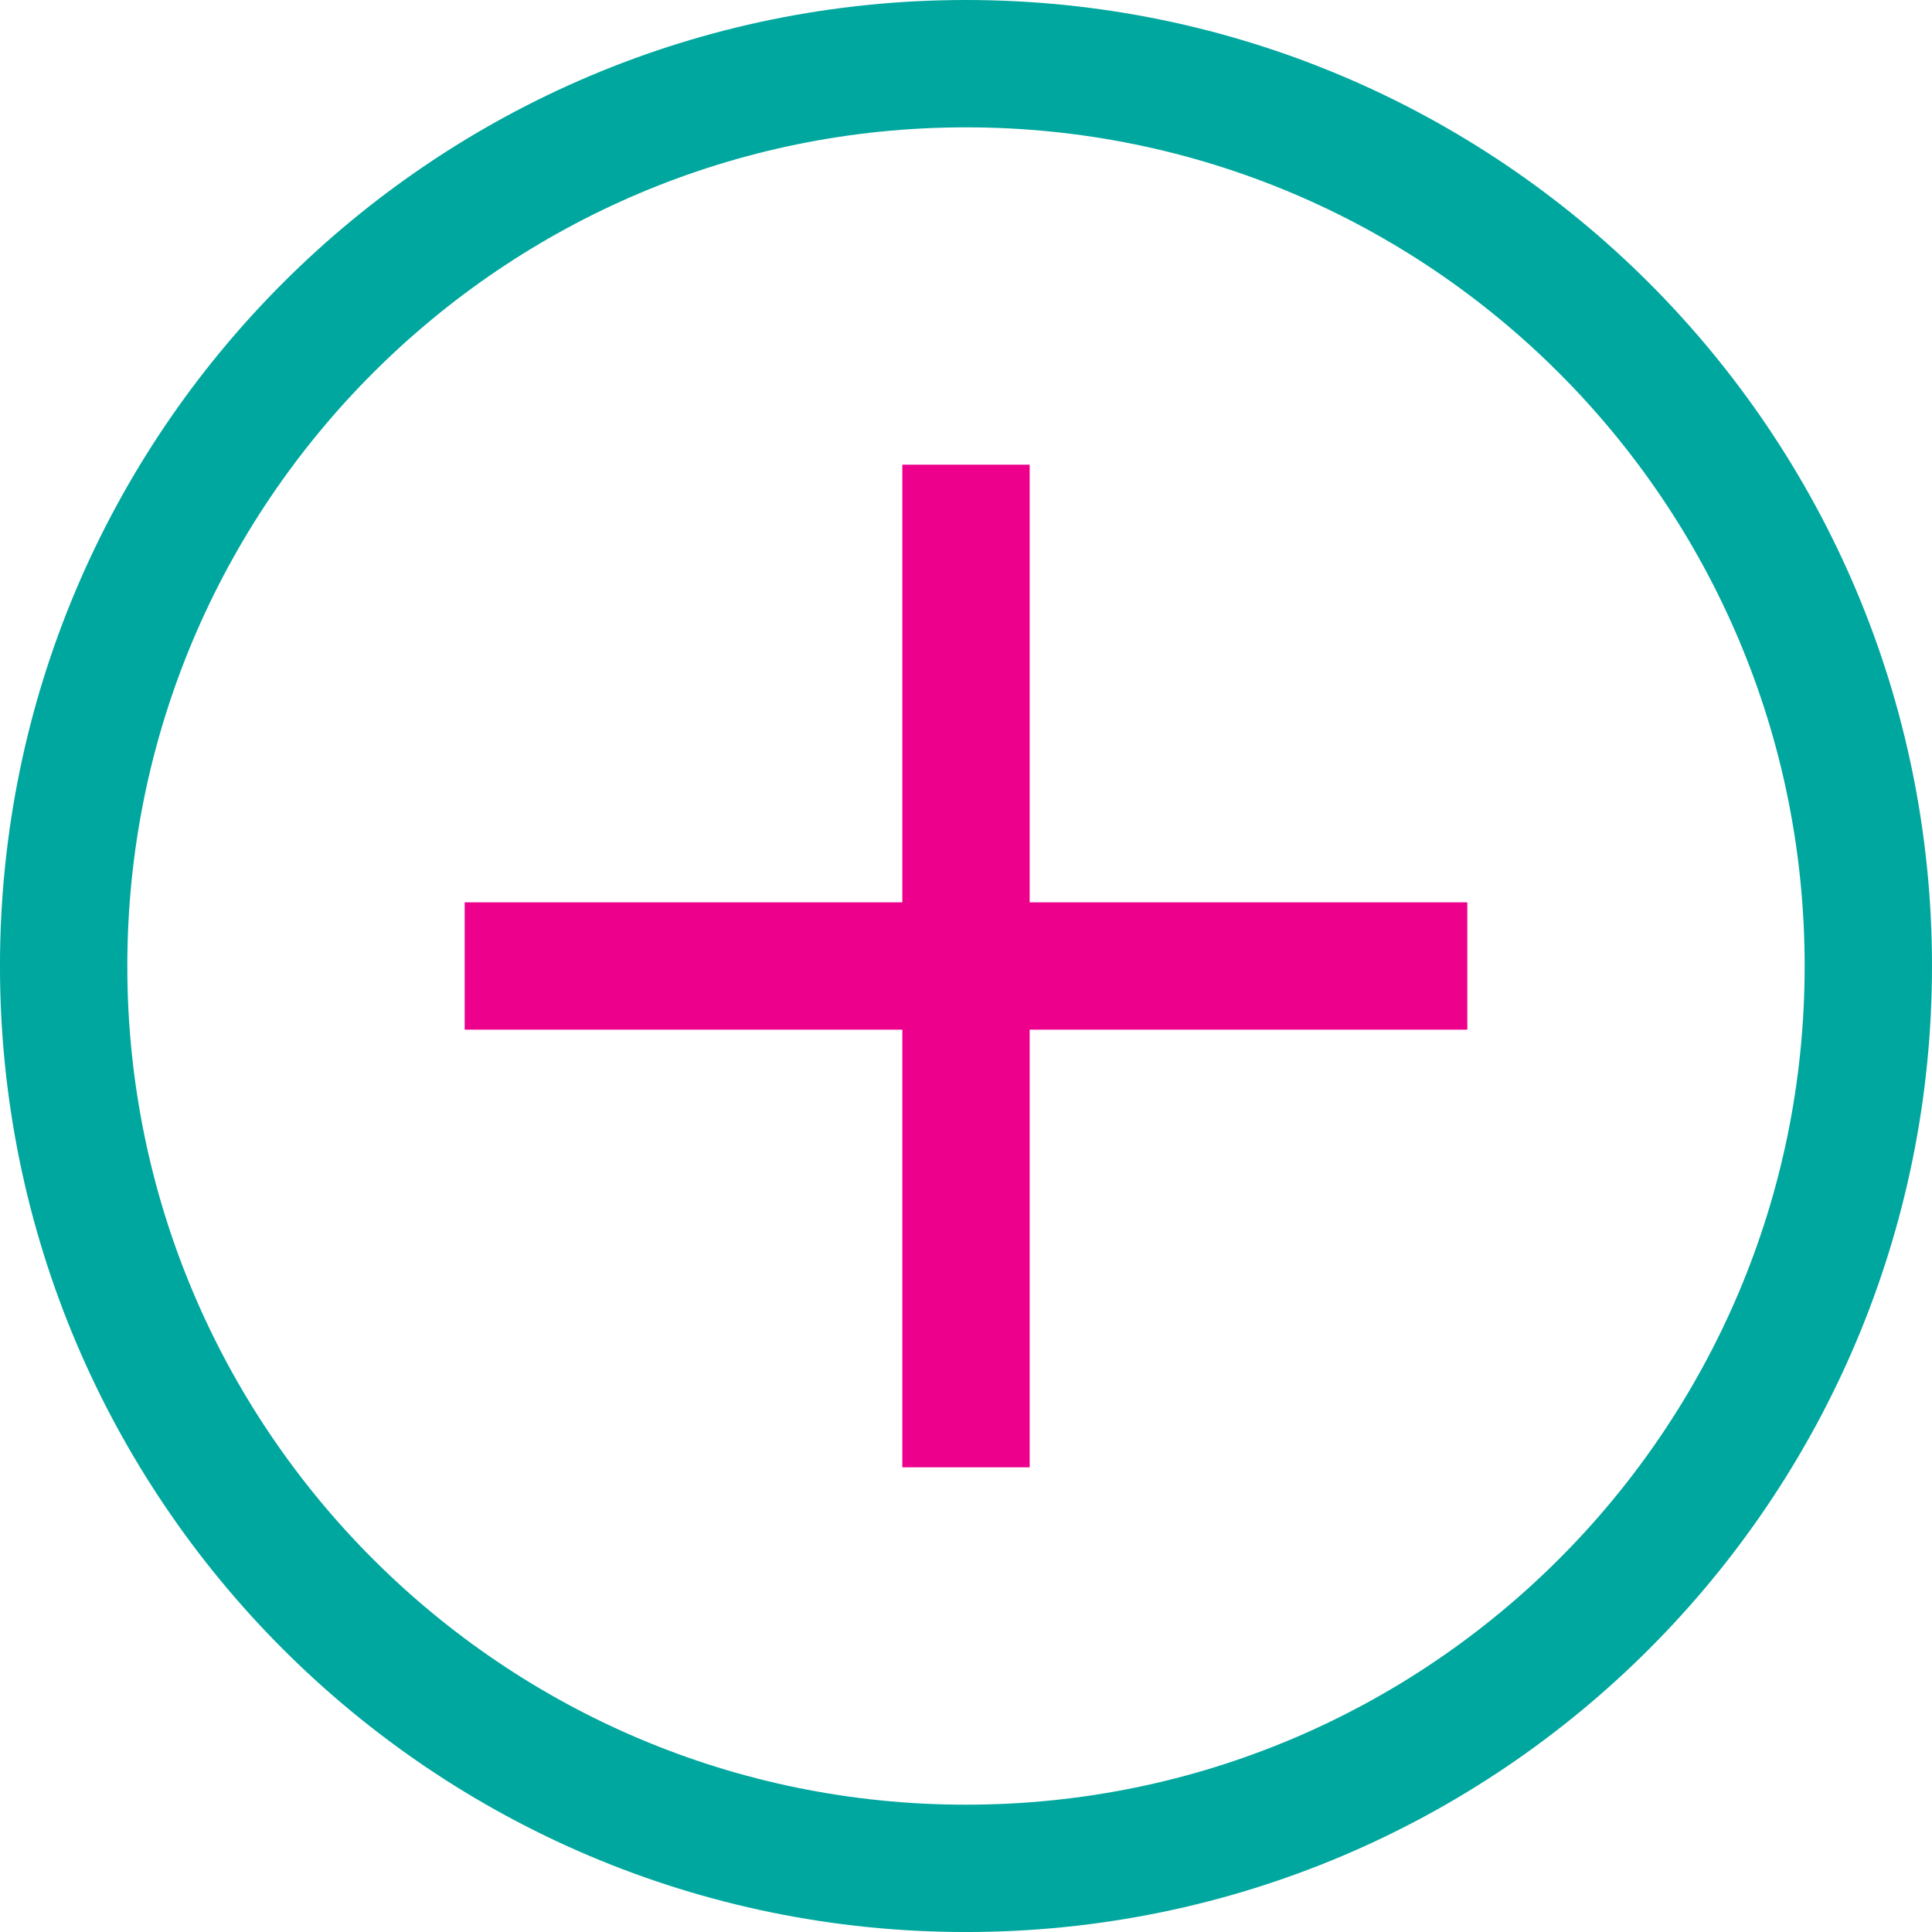
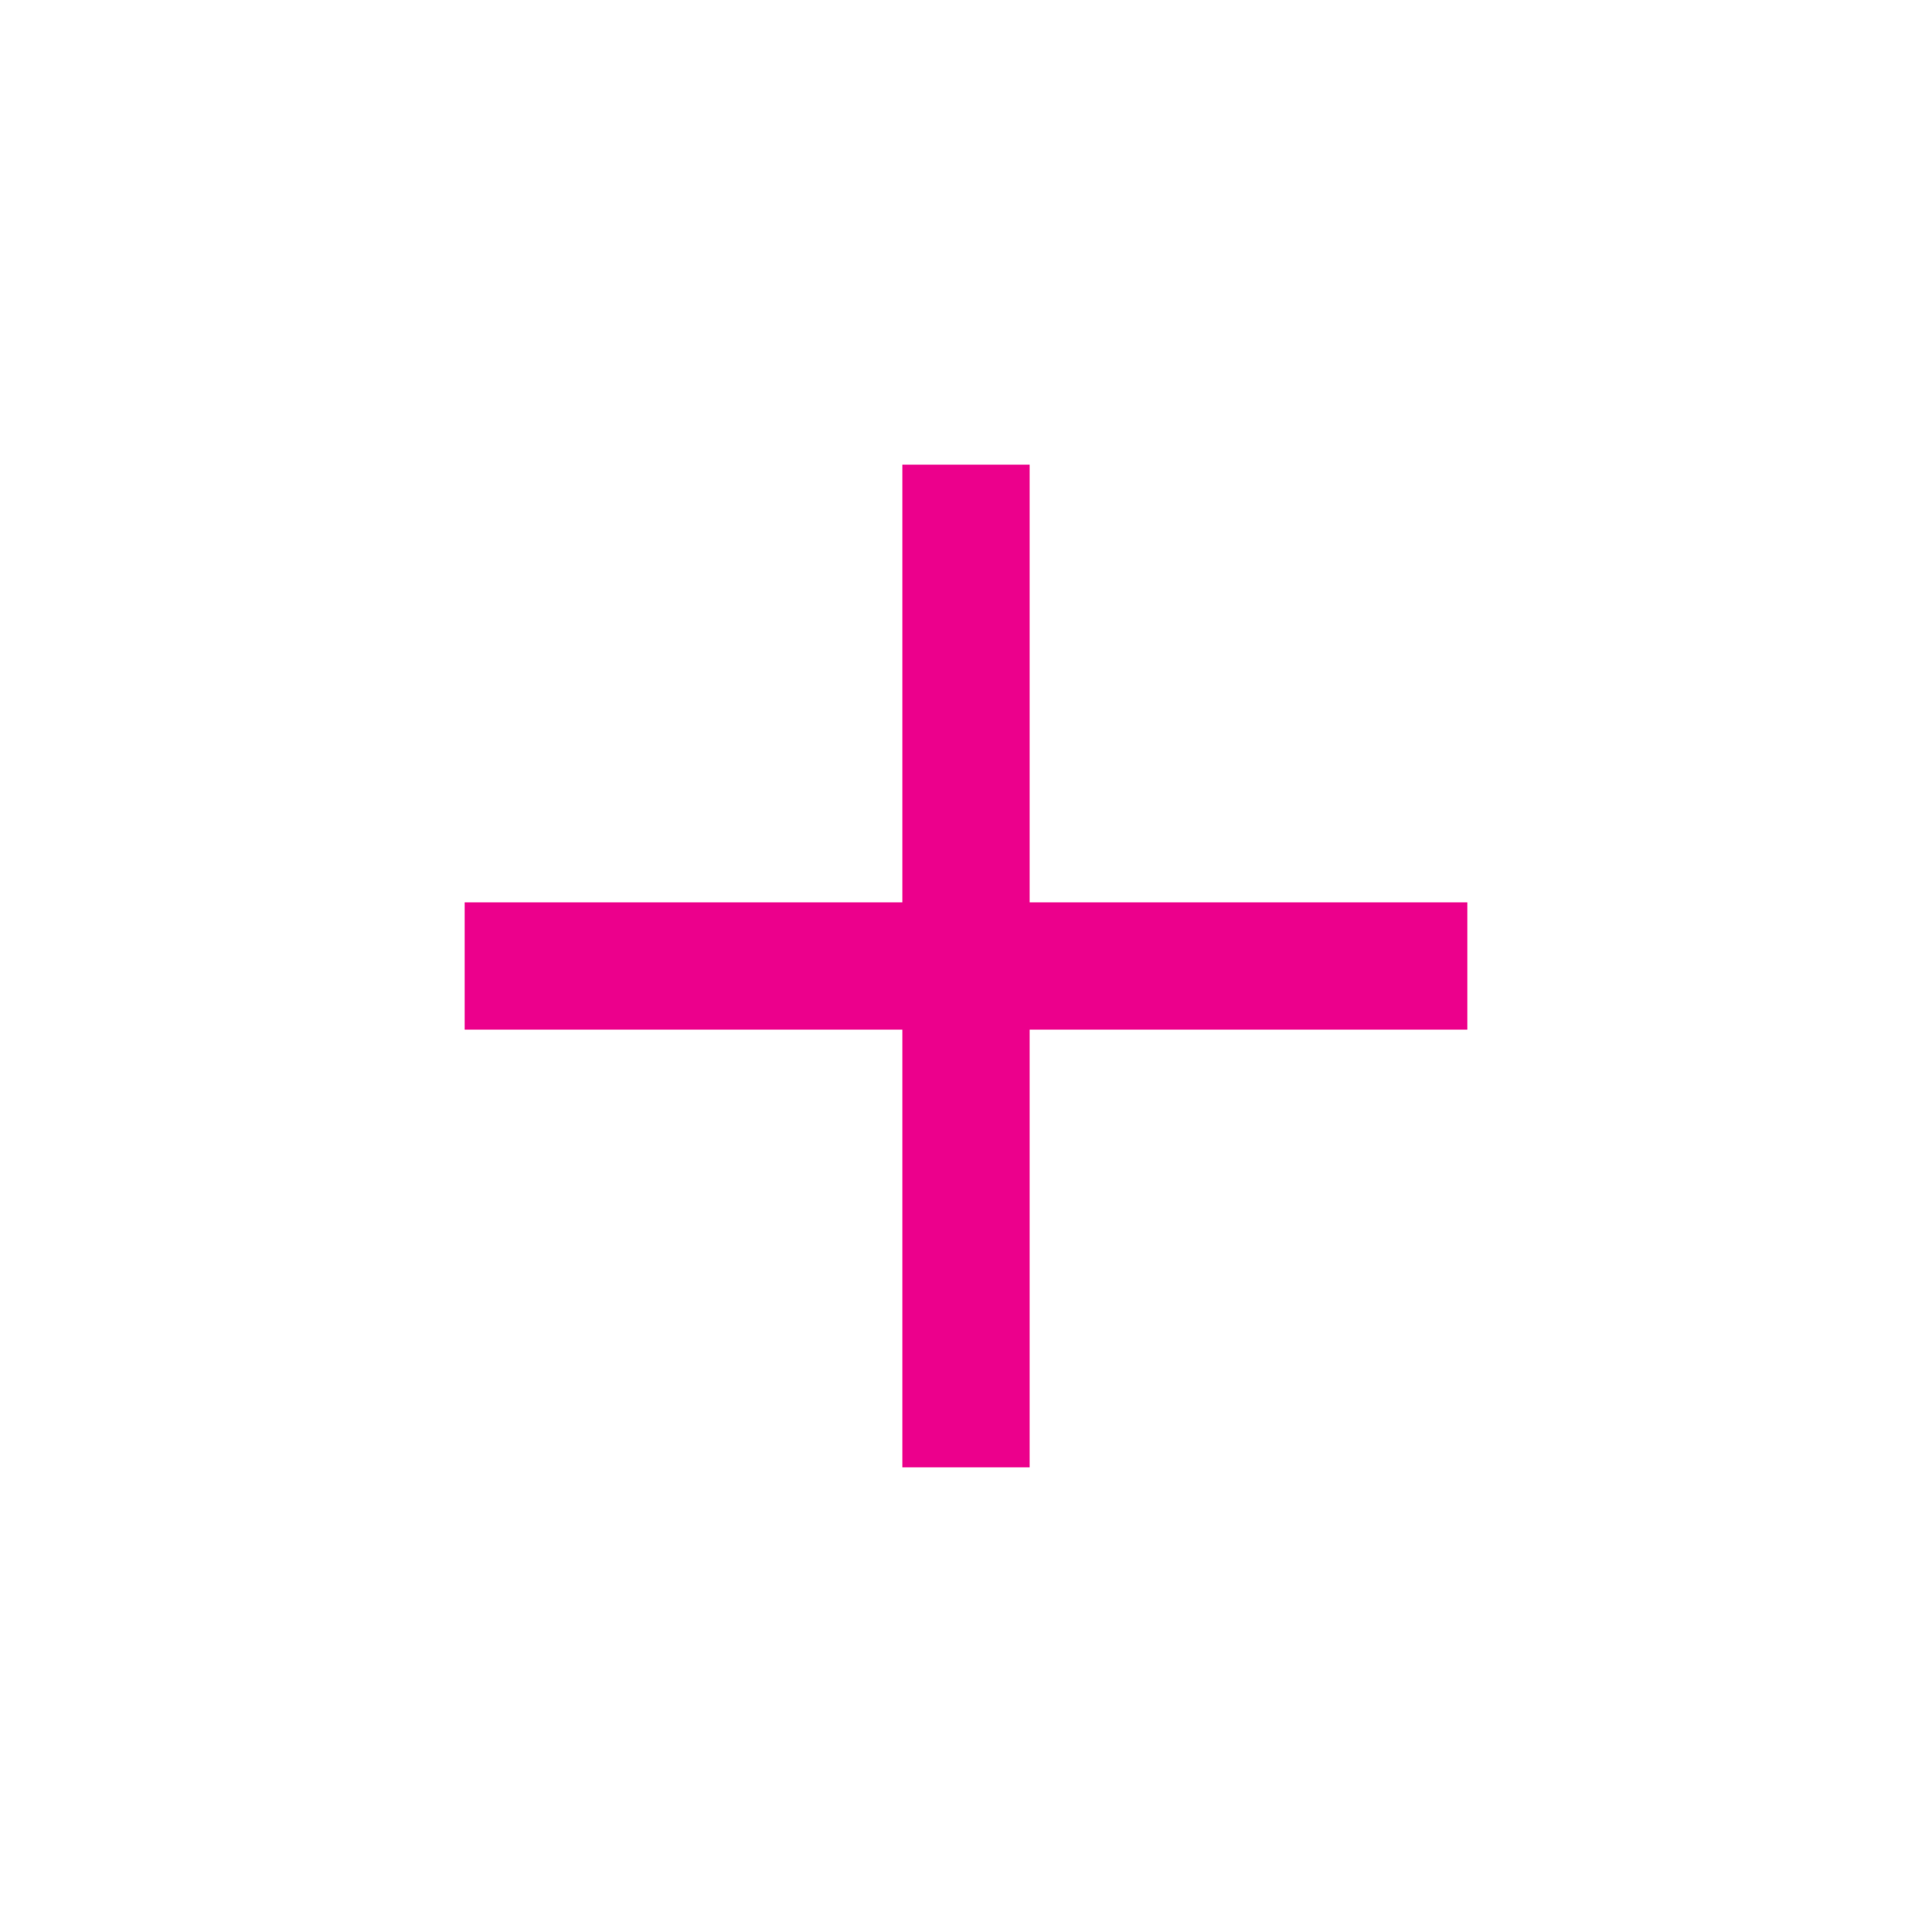
<svg xmlns="http://www.w3.org/2000/svg" viewBox="0 0 80.292 80.292">
-   <path fill="none" stroke="#00a79e" stroke-linecap="round" stroke-linejoin="round" stroke-miterlimit="10" stroke-width="5.292" d="M77.646 40.148c0 20.708-16.79 37.499-37.502 37.499-20.71 0-37.499-16.79-37.499-37.499 0-20.713 16.79-37.502 37.499-37.502 20.712 0 37.502 16.789 37.502 37.502Z" />
  <path fill="none" stroke="#ec008c" stroke-miterlimit="10" stroke-width="5.292" d="M40.146 19.312V60.98M19.312 40.146H60.98" />
</svg>